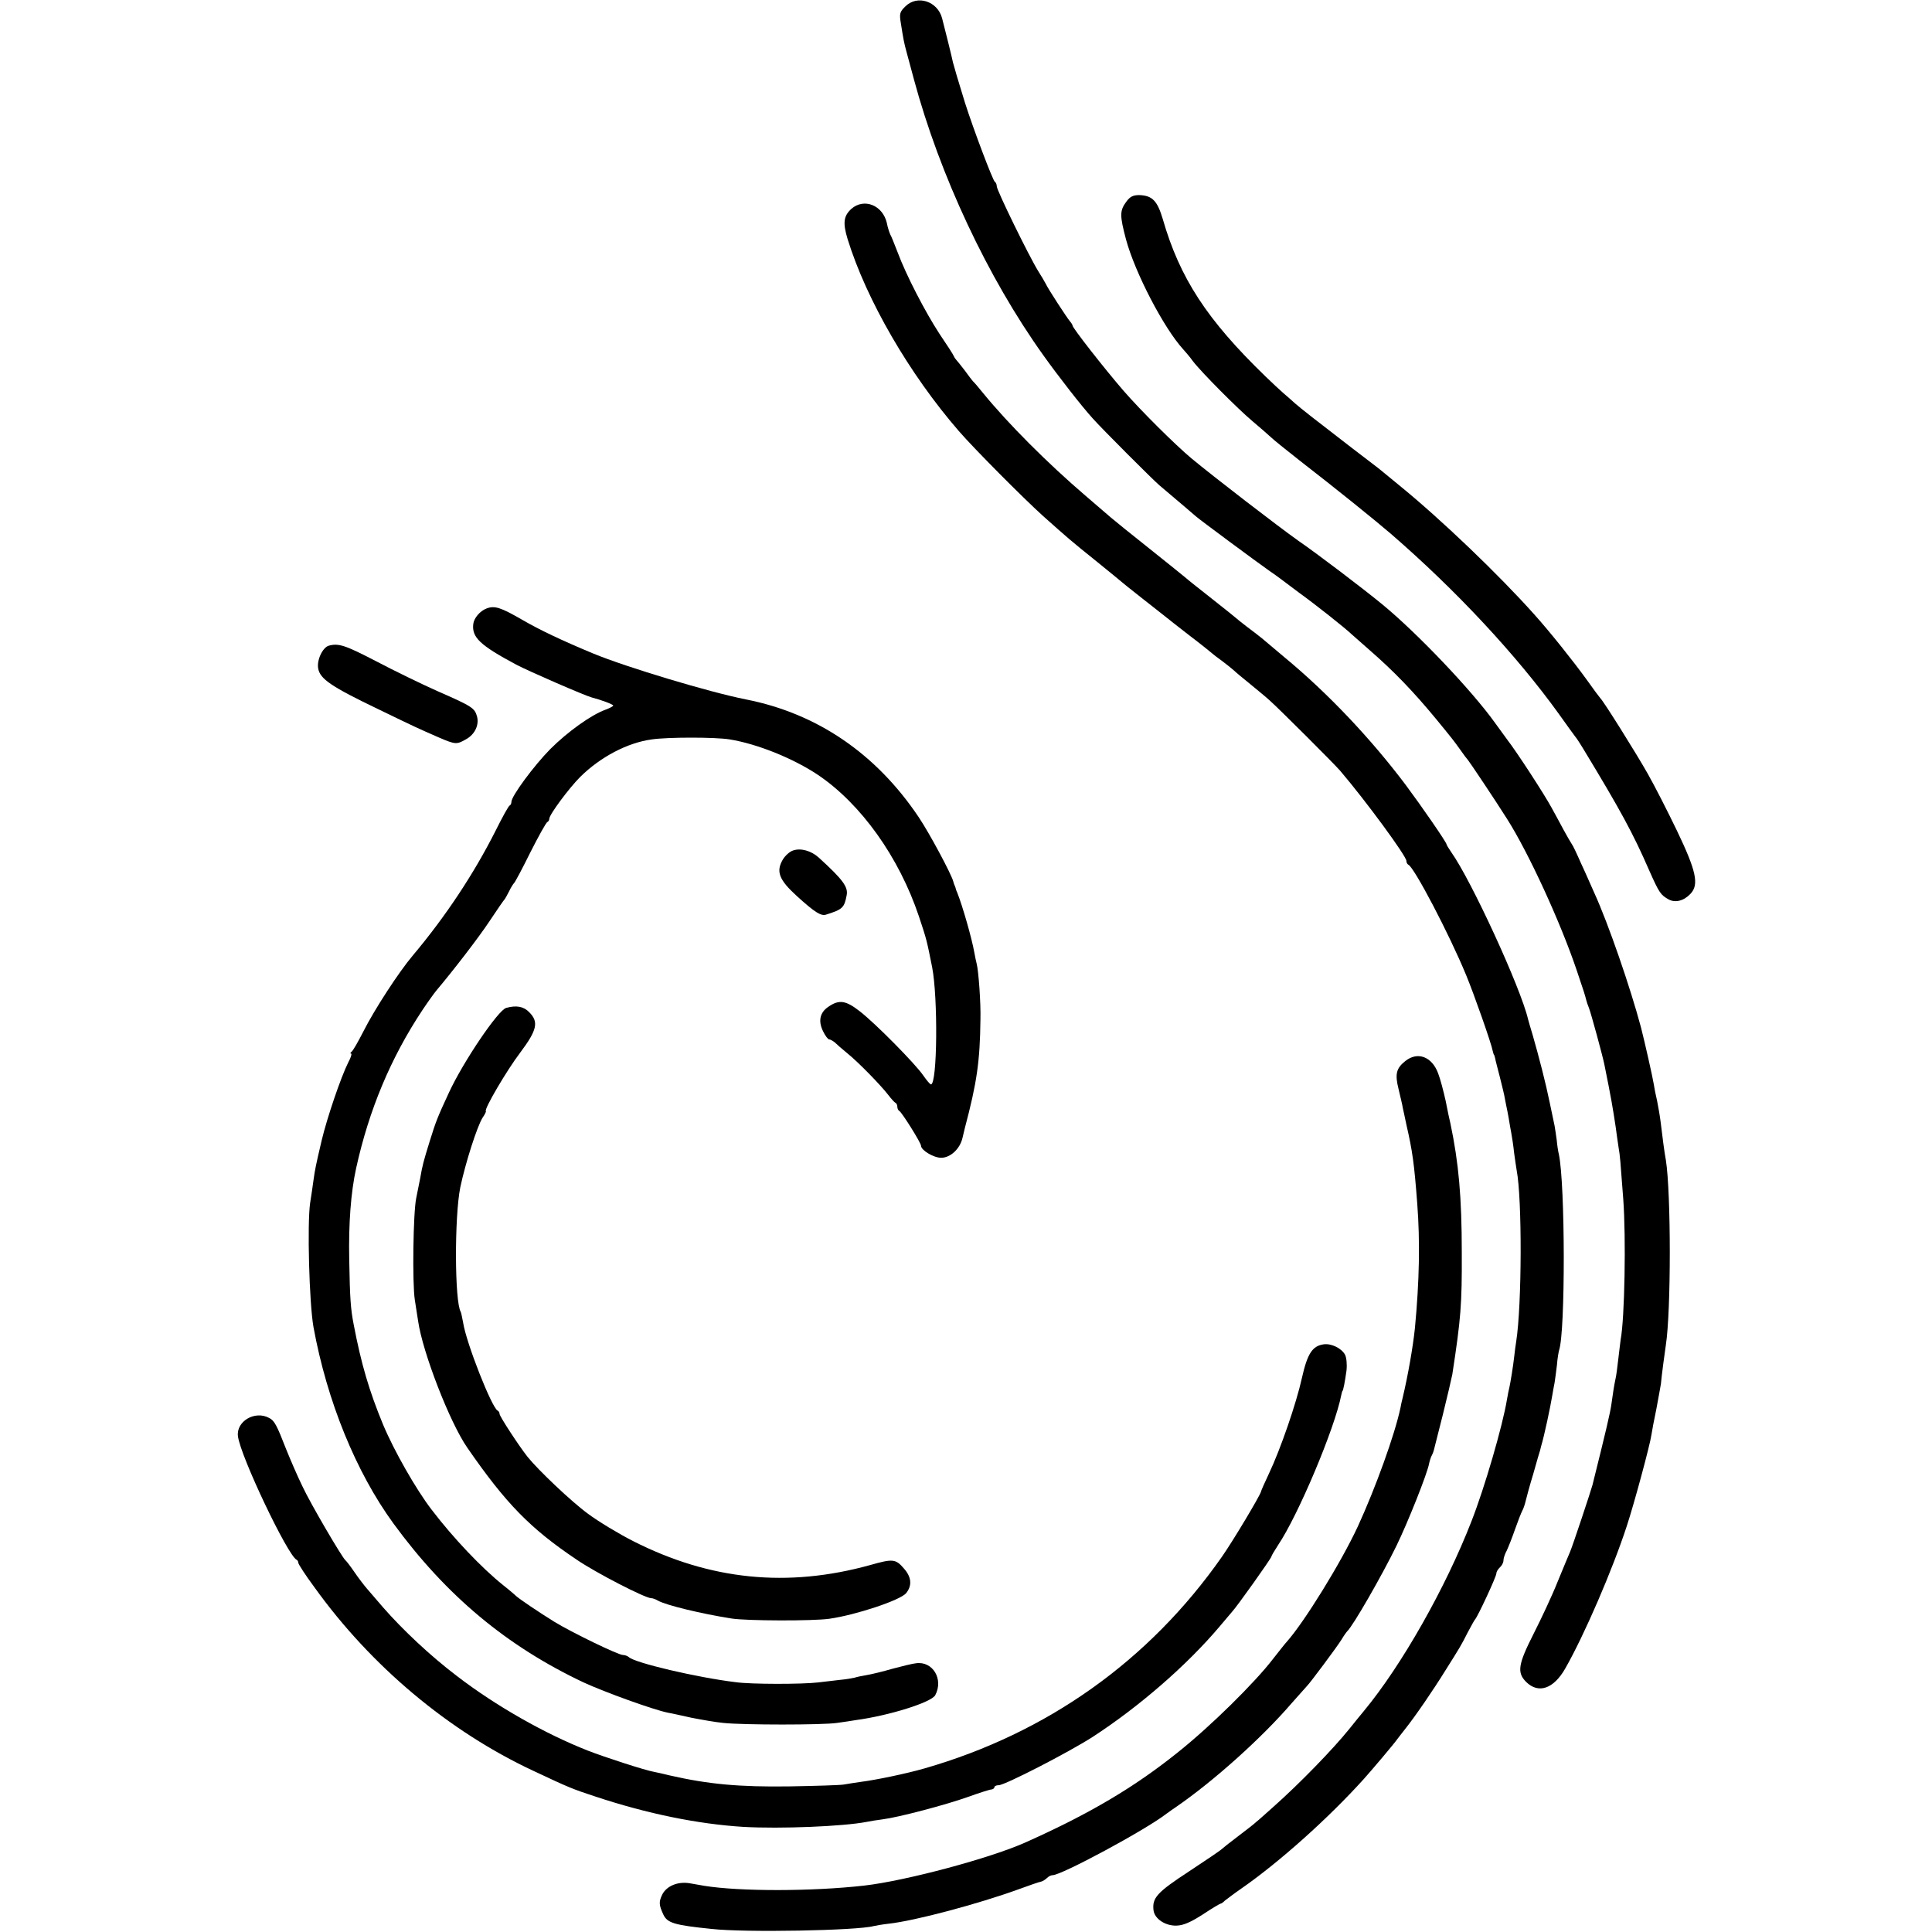
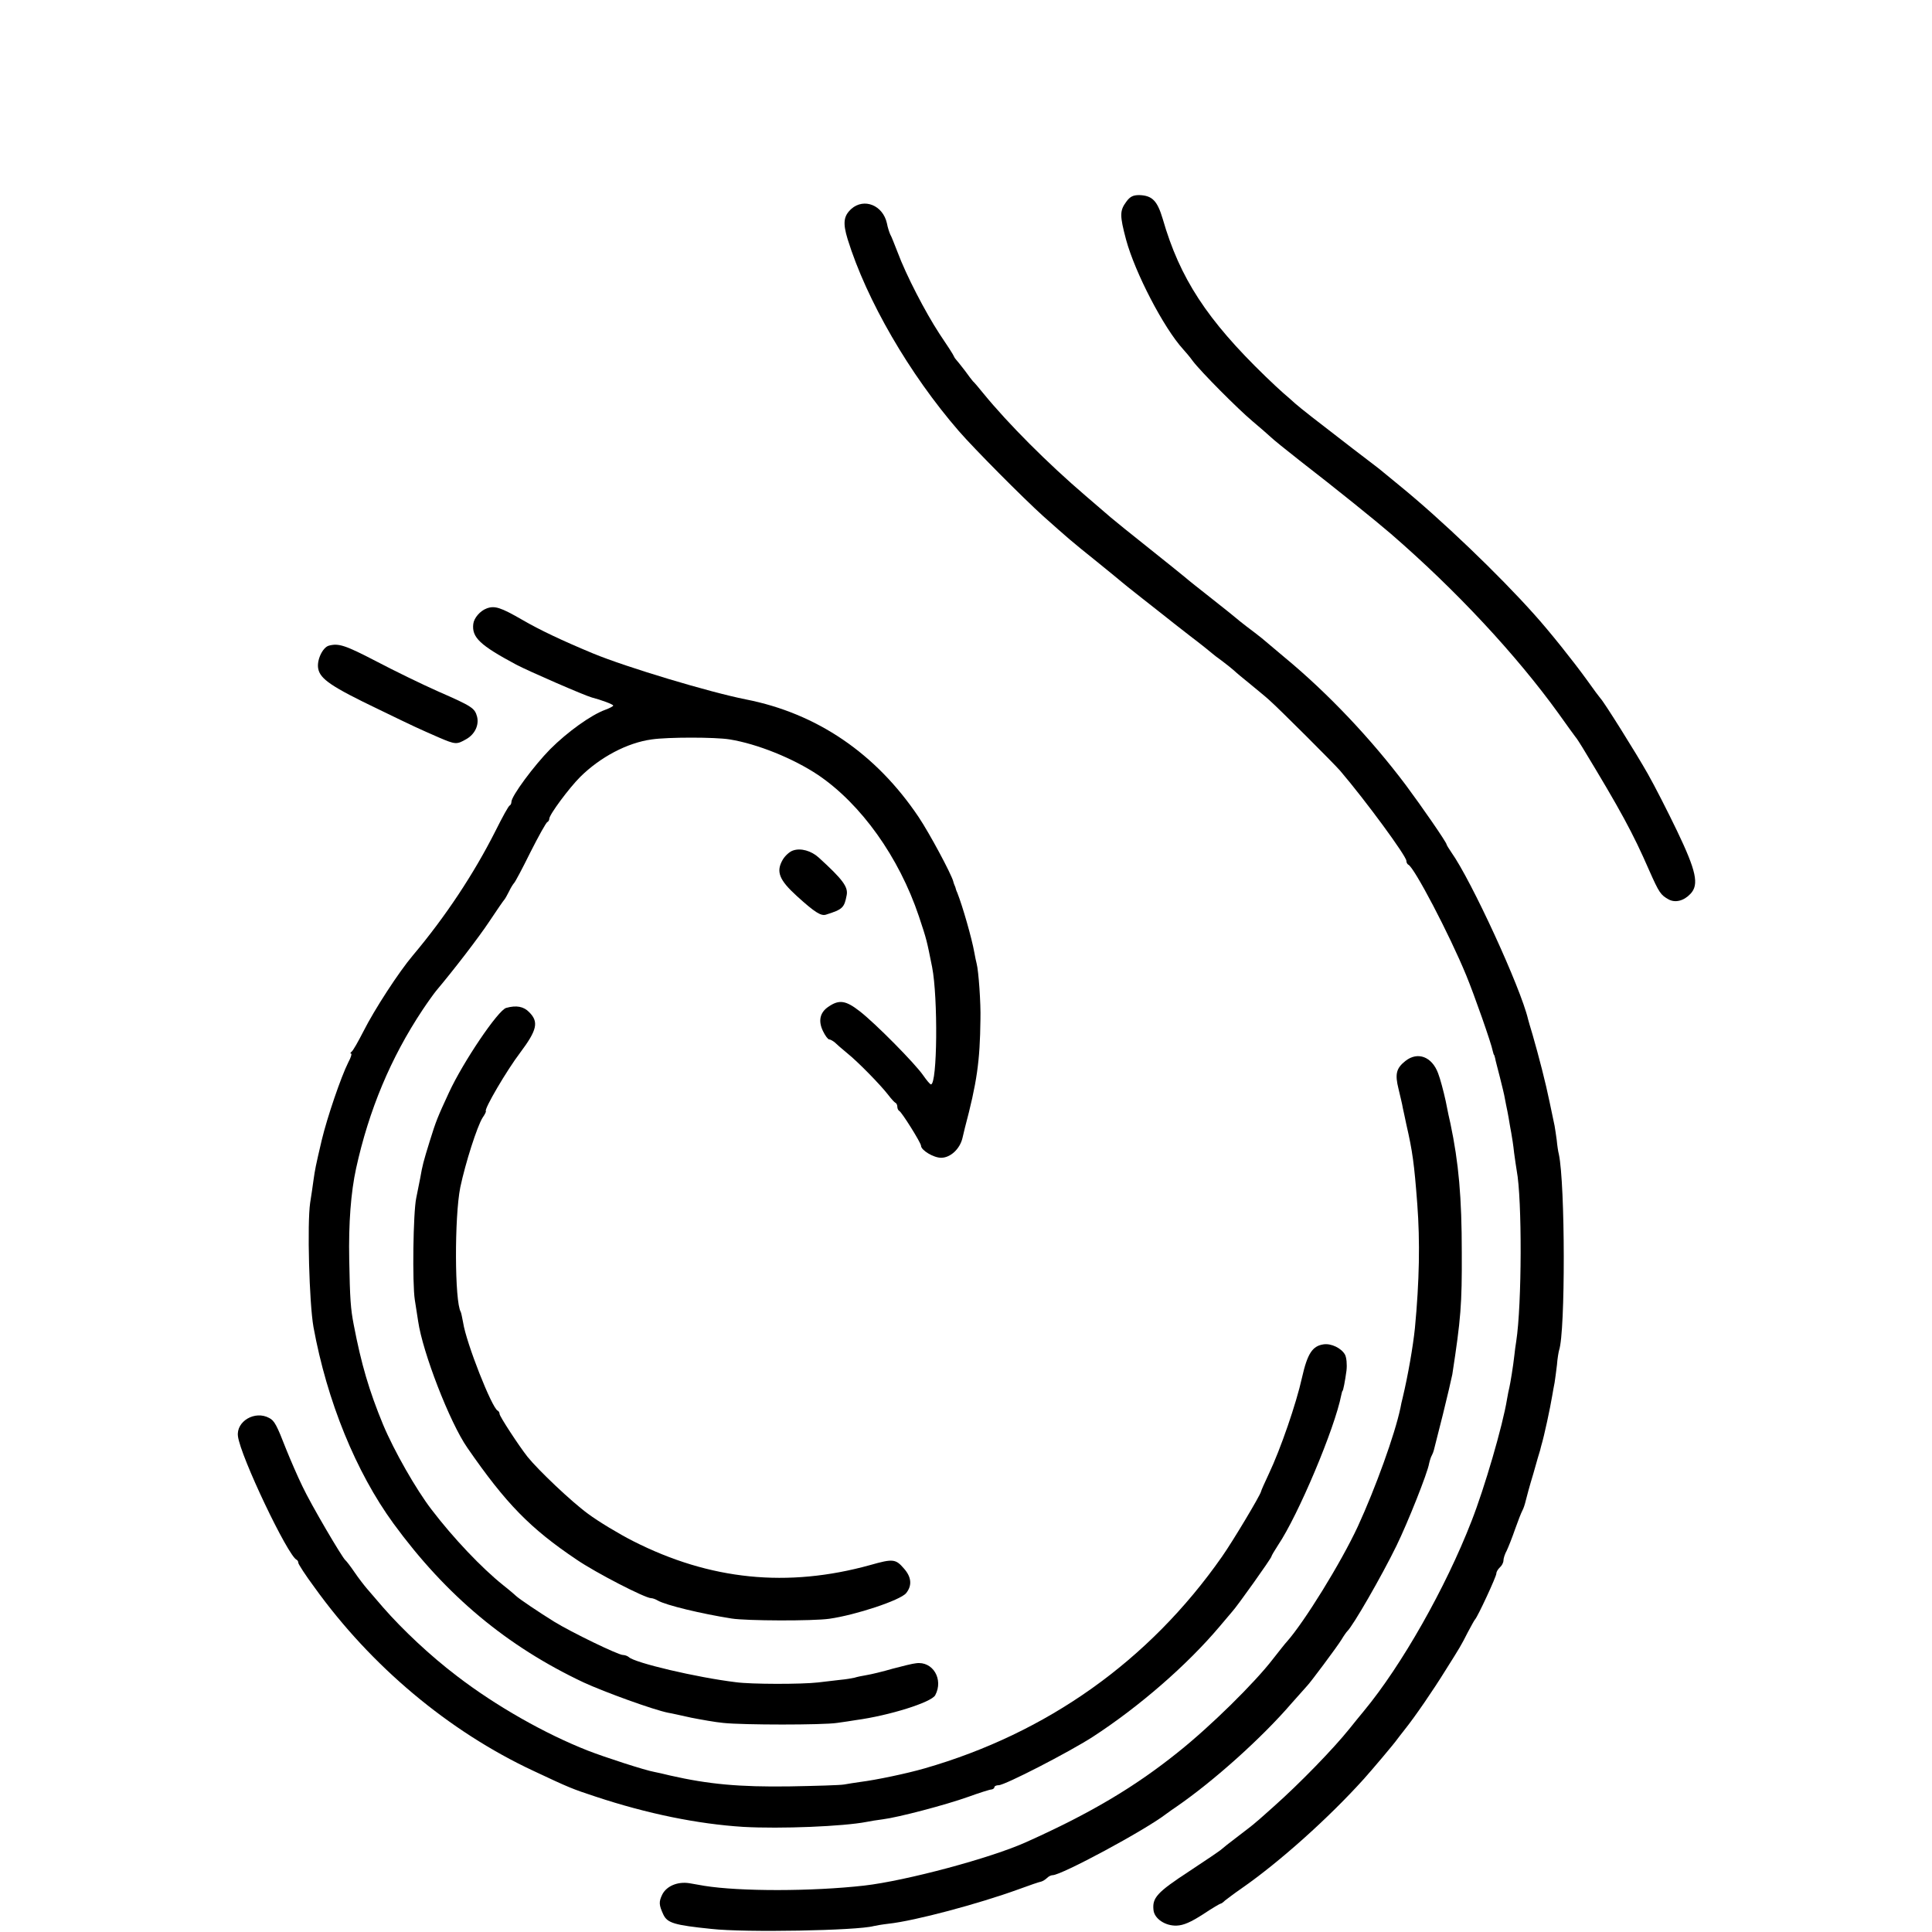
<svg xmlns="http://www.w3.org/2000/svg" version="1.0" width="816pt" height="816pt" viewBox="0 0 816 816" preserveAspectRatio="xMidYMid meet">
  <g transform="translate(0,816) scale(0.1,-0.1)" fill="#000000" stroke="none">
-     <path d="M3824 8133 c-24 -23 -26 -31 -19 -72 10 -64 13 -81 24 -121 5 -19 19 -71 31 -115 109 -405 312 -838 547 -1166 62 -87 160 -213 208 -266 39 -44 253 -258 281 -282 85 -72 150 -127 154 -131 6 -7 264 -198 310 -230 19 -13 40 -28 45 -32 6 -5 42 -31 80 -60 72 -52 197 -151 225 -178 9 -8 43 -38 76 -67 100 -87 183 -173 278 -288 73 -89 76 -93 106 -135 13 -19 27 -37 30 -40 5 -5 115 -169 166 -250 90 -142 225 -435 294 -640 31 -91 34 -102 40 -125 1 -5 6 -20 11 -32 9 -23 58 -203 65 -238 29 -143 36 -185 48 -265 3 -25 9 -63 12 -85 7 -41 7 -49 20 -220 12 -163 6 -503 -11 -593 -1 -9 -6 -46 -10 -82 -4 -36 -9 -74 -12 -85 -6 -29 -10 -54 -17 -105 -5 -37 -23 -113 -80 -342 -7 -26 -85 -261 -95 -283 -5 -11 -28 -67 -52 -125 -23 -58 -69 -156 -101 -219 -66 -130 -72 -165 -32 -205 52 -51 116 -29 165 57 81 142 200 418 260 602 31 94 98 342 104 385 2 14 11 63 21 110 9 47 17 94 19 105 3 35 17 139 21 165 22 142 22 640 0 780 -6 31 -15 101 -22 160 -3 25 -10 65 -15 90 -6 25 -12 56 -14 70 -4 27 -39 182 -54 240 -45 169 -138 439 -197 568 -14 31 -39 89 -57 127 -17 39 -34 75 -39 81 -4 6 -20 33 -34 59 -14 26 -37 69 -51 94 -31 57 -144 231 -187 287 -17 23 -40 55 -51 70 -97 136 -327 378 -475 500 -80 66 -276 215 -359 272 -87 62 -351 265 -450 347 -69 58 -213 201 -286 285 -82 95 -215 265 -215 275 0 3 -5 11 -11 18 -13 15 -93 138 -102 158 -4 8 -18 32 -32 54 -39 63 -175 341 -175 358 0 8 -4 17 -8 19 -8 3 -92 226 -126 333 -29 93 -46 152 -51 171 -2 10 -11 48 -20 84 -9 36 -21 82 -26 103 -19 72 -105 100 -155 50z" />
    <path d="M4757 7308 c-28 -38 -28 -58 -1 -160 38 -140 159 -373 241 -463 10 -11 29 -33 41 -50 34 -45 189 -201 252 -254 30 -25 64 -55 76 -66 11 -11 67 -56 123 -100 155 -120 321 -254 386 -310 276 -239 529 -511 708 -759 32 -45 63 -88 70 -97 7 -8 20 -29 30 -45 162 -267 214 -363 282 -519 43 -97 49 -105 83 -124 28 -15 64 -6 92 24 37 39 24 97 -57 266 -39 81 -94 189 -123 240 -49 87 -187 307 -200 319 -3 3 -30 39 -59 80 -55 76 -156 203 -221 275 -149 167 -393 401 -570 545 -30 25 -60 49 -67 55 -20 17 -34 27 -128 99 -161 124 -220 170 -245 192 -14 13 -36 32 -50 44 -14 12 -47 43 -75 70 -247 239 -362 415 -434 665 -23 77 -44 99 -99 101 -26 0 -39 -6 -55 -28z" />
    <path d="M3596 7278 c-33 -30 -37 -59 -16 -128 80 -258 261 -570 470 -811 66 -76 271 -282 355 -358 109 -97 119 -106 225 -191 58 -47 107 -87 110 -90 3 -3 37 -30 75 -60 97 -76 94 -74 108 -85 7 -6 53 -42 102 -80 50 -38 92 -72 95 -75 3 -3 21 -17 42 -32 20 -15 42 -33 50 -40 7 -7 38 -33 68 -57 30 -25 66 -54 80 -67 42 -37 273 -268 300 -299 110 -129 280 -361 280 -381 0 -7 4 -14 8 -16 24 -9 174 -295 245 -468 33 -80 106 -287 112 -320 2 -8 4 -15 5 -15 1 0 3 -7 5 -15 1 -8 11 -44 20 -80 9 -36 19 -76 21 -90 3 -14 7 -38 11 -55 3 -16 7 -37 8 -45 1 -8 5 -28 8 -45 3 -16 9 -54 12 -84 4 -30 9 -63 11 -75 23 -120 22 -566 -2 -721 -3 -16 -6 -43 -8 -60 -5 -46 -17 -118 -21 -135 -2 -8 -7 -31 -10 -50 -18 -111 -95 -375 -150 -515 -109 -281 -295 -609 -454 -801 -14 -17 -42 -51 -61 -75 -68 -85 -211 -232 -319 -328 -35 -31 -68 -61 -75 -66 -6 -6 -40 -33 -76 -60 -36 -27 -67 -52 -70 -55 -3 -4 -65 -46 -138 -94 -136 -89 -156 -112 -150 -164 4 -36 50 -67 98 -65 29 1 60 15 110 47 39 26 73 46 76 46 3 0 11 6 18 13 8 6 39 30 71 52 161 112 368 298 515 461 35 39 129 150 142 169 4 5 18 24 31 40 44 55 122 169 172 250 63 100 65 103 95 162 14 26 27 50 30 53 11 11 90 181 90 194 0 7 7 19 15 26 8 7 15 20 15 29 0 9 6 28 14 42 7 15 23 55 35 90 12 34 26 70 31 79 5 9 11 28 14 41 3 13 17 65 32 114 14 50 27 95 29 100 1 6 4 15 5 20 12 39 38 161 46 210 3 17 7 41 10 55 2 14 7 48 10 75 2 28 7 55 9 62 27 78 26 702 -1 828 -3 11 -7 38 -9 60 -3 22 -7 49 -9 60 -2 11 -12 56 -21 100 -17 83 -45 191 -72 285 -9 30 -18 60 -19 65 -31 133 -240 587 -324 705 -11 16 -20 31 -20 33 0 9 -106 162 -173 252 -146 194 -328 387 -512 539 -38 32 -81 68 -95 80 -14 11 -43 34 -65 50 -22 17 -42 33 -45 36 -3 3 -48 39 -100 80 -52 41 -104 82 -115 92 -11 9 -80 65 -153 123 -73 58 -145 116 -160 129 -15 13 -63 54 -107 92 -160 137 -326 303 -433 434 -20 25 -39 47 -43 50 -3 3 -18 23 -34 45 -17 22 -33 42 -36 45 -3 3 -8 10 -10 15 -2 6 -29 48 -61 95 -60 92 -141 248 -177 345 -13 33 -26 67 -31 75 -4 9 -11 30 -14 47 -17 76 -96 108 -150 61z" />
    <path d="M2055 5590 c-27 -10 -53 -40 -56 -65 -7 -57 28 -90 181 -172 53 -28 290 -131 320 -139 39 -10 90 -29 90 -34 0 -3 -15 -11 -34 -18 -60 -22 -159 -93 -232 -166 -68 -69 -164 -198 -164 -223 0 -6 -3 -13 -7 -15 -5 -1 -32 -51 -61 -109 -91 -180 -210 -360 -348 -524 -60 -71 -162 -228 -209 -321 -22 -43 -44 -82 -50 -86 -5 -4 -7 -8 -2 -8 4 0 -1 -17 -12 -37 -31 -62 -89 -232 -112 -328 -27 -115 -28 -122 -35 -170 -3 -22 -9 -65 -14 -95 -13 -88 -4 -423 14 -525 57 -312 179 -612 338 -830 223 -305 479 -518 803 -671 89 -41 296 -116 357 -128 13 -2 57 -12 98 -21 41 -8 102 -19 135 -22 84 -9 420 -9 480 0 28 4 64 9 80 12 141 19 319 75 335 105 36 67 -10 145 -81 135 -13 -1 -58 -12 -99 -23 -41 -12 -91 -24 -110 -27 -19 -3 -42 -8 -51 -11 -9 -2 -36 -7 -60 -9 -24 -3 -66 -8 -94 -11 -69 -8 -282 -8 -347 1 -165 20 -428 82 -452 106 -6 5 -17 9 -25 9 -20 0 -218 96 -291 141 -60 37 -152 99 -160 108 -3 3 -27 24 -55 46 -90 72 -210 198 -303 320 -65 85 -157 246 -204 358 -59 143 -92 255 -124 422 -13 67 -16 108 -19 275 -3 154 7 284 29 385 54 246 146 467 281 670 22 33 48 69 57 80 74 88 179 224 226 295 31 47 59 87 62 90 3 3 12 19 20 35 8 17 18 32 21 35 4 3 35 61 69 130 35 69 67 127 72 128 4 2 8 8 8 14 0 17 83 129 131 177 84 83 198 144 302 158 67 10 268 10 329 0 117 -19 268 -80 373 -150 182 -123 342 -347 426 -597 34 -102 33 -101 56 -215 25 -129 22 -495 -5 -495 -4 0 -18 17 -32 37 -34 50 -203 221 -269 272 -59 46 -87 50 -132 19 -36 -24 -44 -60 -23 -103 9 -19 21 -35 26 -35 5 0 15 -6 23 -12 7 -7 31 -28 53 -46 46 -37 140 -133 174 -177 12 -16 26 -31 30 -33 5 -2 8 -10 8 -17 0 -7 4 -15 8 -17 10 -4 92 -135 92 -147 0 -19 53 -51 85 -51 39 0 79 37 90 83 4 17 9 37 10 42 51 192 64 282 66 459 2 69 -8 206 -16 236 -2 8 -7 30 -10 48 -10 57 -49 194 -72 252 -4 8 -7 18 -8 23 -2 4 -4 9 -5 12 -1 3 -3 8 -4 13 -9 32 -98 199 -146 271 -180 268 -429 438 -730 497 -152 30 -505 136 -645 194 -130 54 -225 99 -299 142 -92 53 -117 61 -151 48z" />
    <path d="M1389 5433 c-26 -7 -52 -61 -45 -97 8 -44 57 -77 253 -171 167 -81 166 -80 257 -120 70 -30 75 -30 115 -7 36 20 55 59 46 95 -10 36 -19 43 -163 106 -70 31 -189 89 -265 129 -129 67 -157 76 -198 65z" />
    <path d="M3350 4568 c-14 -4 -34 -22 -44 -39 -29 -50 -16 -85 60 -154 76 -69 102 -85 123 -78 70 22 77 29 87 82 7 35 -17 67 -118 159 -32 29 -76 41 -108 30z" />
    <path d="M2138 3903 c-34 -9 -182 -228 -242 -358 -48 -104 -54 -118 -81 -205 -27 -87 -31 -103 -40 -155 -3 -16 -11 -55 -17 -85 -13 -61 -17 -360 -6 -430 4 -25 10 -65 14 -90 19 -132 134 -429 208 -535 163 -236 266 -341 461 -472 82 -56 290 -163 315 -163 6 0 18 -4 28 -10 35 -20 185 -56 312 -76 63 -10 343 -11 413 -1 112 16 299 78 324 108 26 32 23 68 -9 104 -35 41 -47 42 -142 15 -350 -97 -677 -64 -1002 101 -61 31 -147 83 -190 115 -70 51 -210 184 -256 241 -37 47 -118 171 -118 181 0 6 -4 12 -8 14 -24 10 -133 286 -146 372 -4 21 -8 41 -10 45 -26 42 -27 401 -2 526 22 104 71 257 94 294 10 14 16 27 14 28 -8 8 88 172 145 247 72 96 79 130 38 171 -23 24 -54 30 -97 18z" />
    <path d="M5936 3679 c-39 -31 -45 -55 -29 -119 7 -30 16 -66 18 -80 3 -14 10 -45 15 -70 26 -113 33 -164 46 -335 12 -159 9 -325 -10 -525 -8 -77 -29 -199 -52 -295 -3 -11 -7 -29 -9 -41 -24 -114 -106 -340 -180 -501 -72 -155 -227 -405 -300 -487 -6 -6 -31 -38 -57 -71 -78 -102 -266 -287 -403 -396 -183 -147 -372 -259 -640 -379 -150 -68 -510 -164 -685 -184 -221 -25 -526 -25 -675 -1 -16 3 -45 8 -63 11 -50 8 -97 -12 -115 -48 -15 -31 -14 -44 5 -85 17 -35 46 -44 203 -60 141 -16 616 -7 685 12 8 2 37 7 63 10 111 12 380 84 548 145 46 17 90 32 97 33 7 2 18 9 24 15 7 7 17 12 24 12 37 0 389 189 480 259 12 9 32 23 44 31 155 107 358 288 486 437 33 37 62 70 65 73 10 9 126 164 145 195 10 17 21 32 24 35 24 22 145 232 208 361 47 96 132 309 138 348 3 13 8 29 12 35 3 6 7 16 8 21 2 6 18 73 38 150 19 77 37 154 40 170 36 235 41 295 40 515 0 233 -13 379 -48 545 -3 11 -12 54 -20 95 -9 41 -23 94 -32 117 -26 70 -86 93 -138 52z" />
    <path d="M5590 2482 c-47 -7 -68 -39 -91 -141 -24 -109 -91 -303 -140 -406 -18 -38 -33 -72 -33 -75 -4 -17 -118 -208 -165 -275 -307 -439 -738 -745 -1256 -894 -76 -22 -206 -49 -270 -57 -22 -3 -53 -8 -70 -11 -16 -3 -120 -6 -230 -8 -213 -3 -342 9 -505 46 -25 6 -54 13 -66 15 -40 7 -212 63 -281 90 -181 71 -389 189 -553 315 -112 85 -229 195 -312 290 -26 30 -56 65 -68 79 -12 14 -36 45 -53 70 -17 25 -34 47 -38 50 -13 10 -146 236 -182 313 -21 43 -51 113 -68 155 -40 103 -50 122 -72 133 -60 33 -140 -14 -132 -77 10 -84 211 -506 248 -522 4 -2 7 -8 7 -13 0 -5 30 -52 68 -103 239 -333 567 -608 924 -775 155 -73 166 -77 263 -109 220 -73 433 -116 624 -128 159 -9 423 2 521 21 14 3 45 8 69 11 64 8 263 60 361 95 47 17 91 31 98 31 6 1 12 5 12 10 0 4 8 8 18 8 26 0 294 138 397 204 197 128 398 303 535 465 25 30 50 59 55 65 19 20 165 225 165 232 0 3 13 25 28 48 85 126 240 494 267 634 2 9 4 17 5 17 3 0 11 42 17 86 3 27 0 55 -6 67 -15 28 -59 49 -91 44z" />
  </g>
</svg>